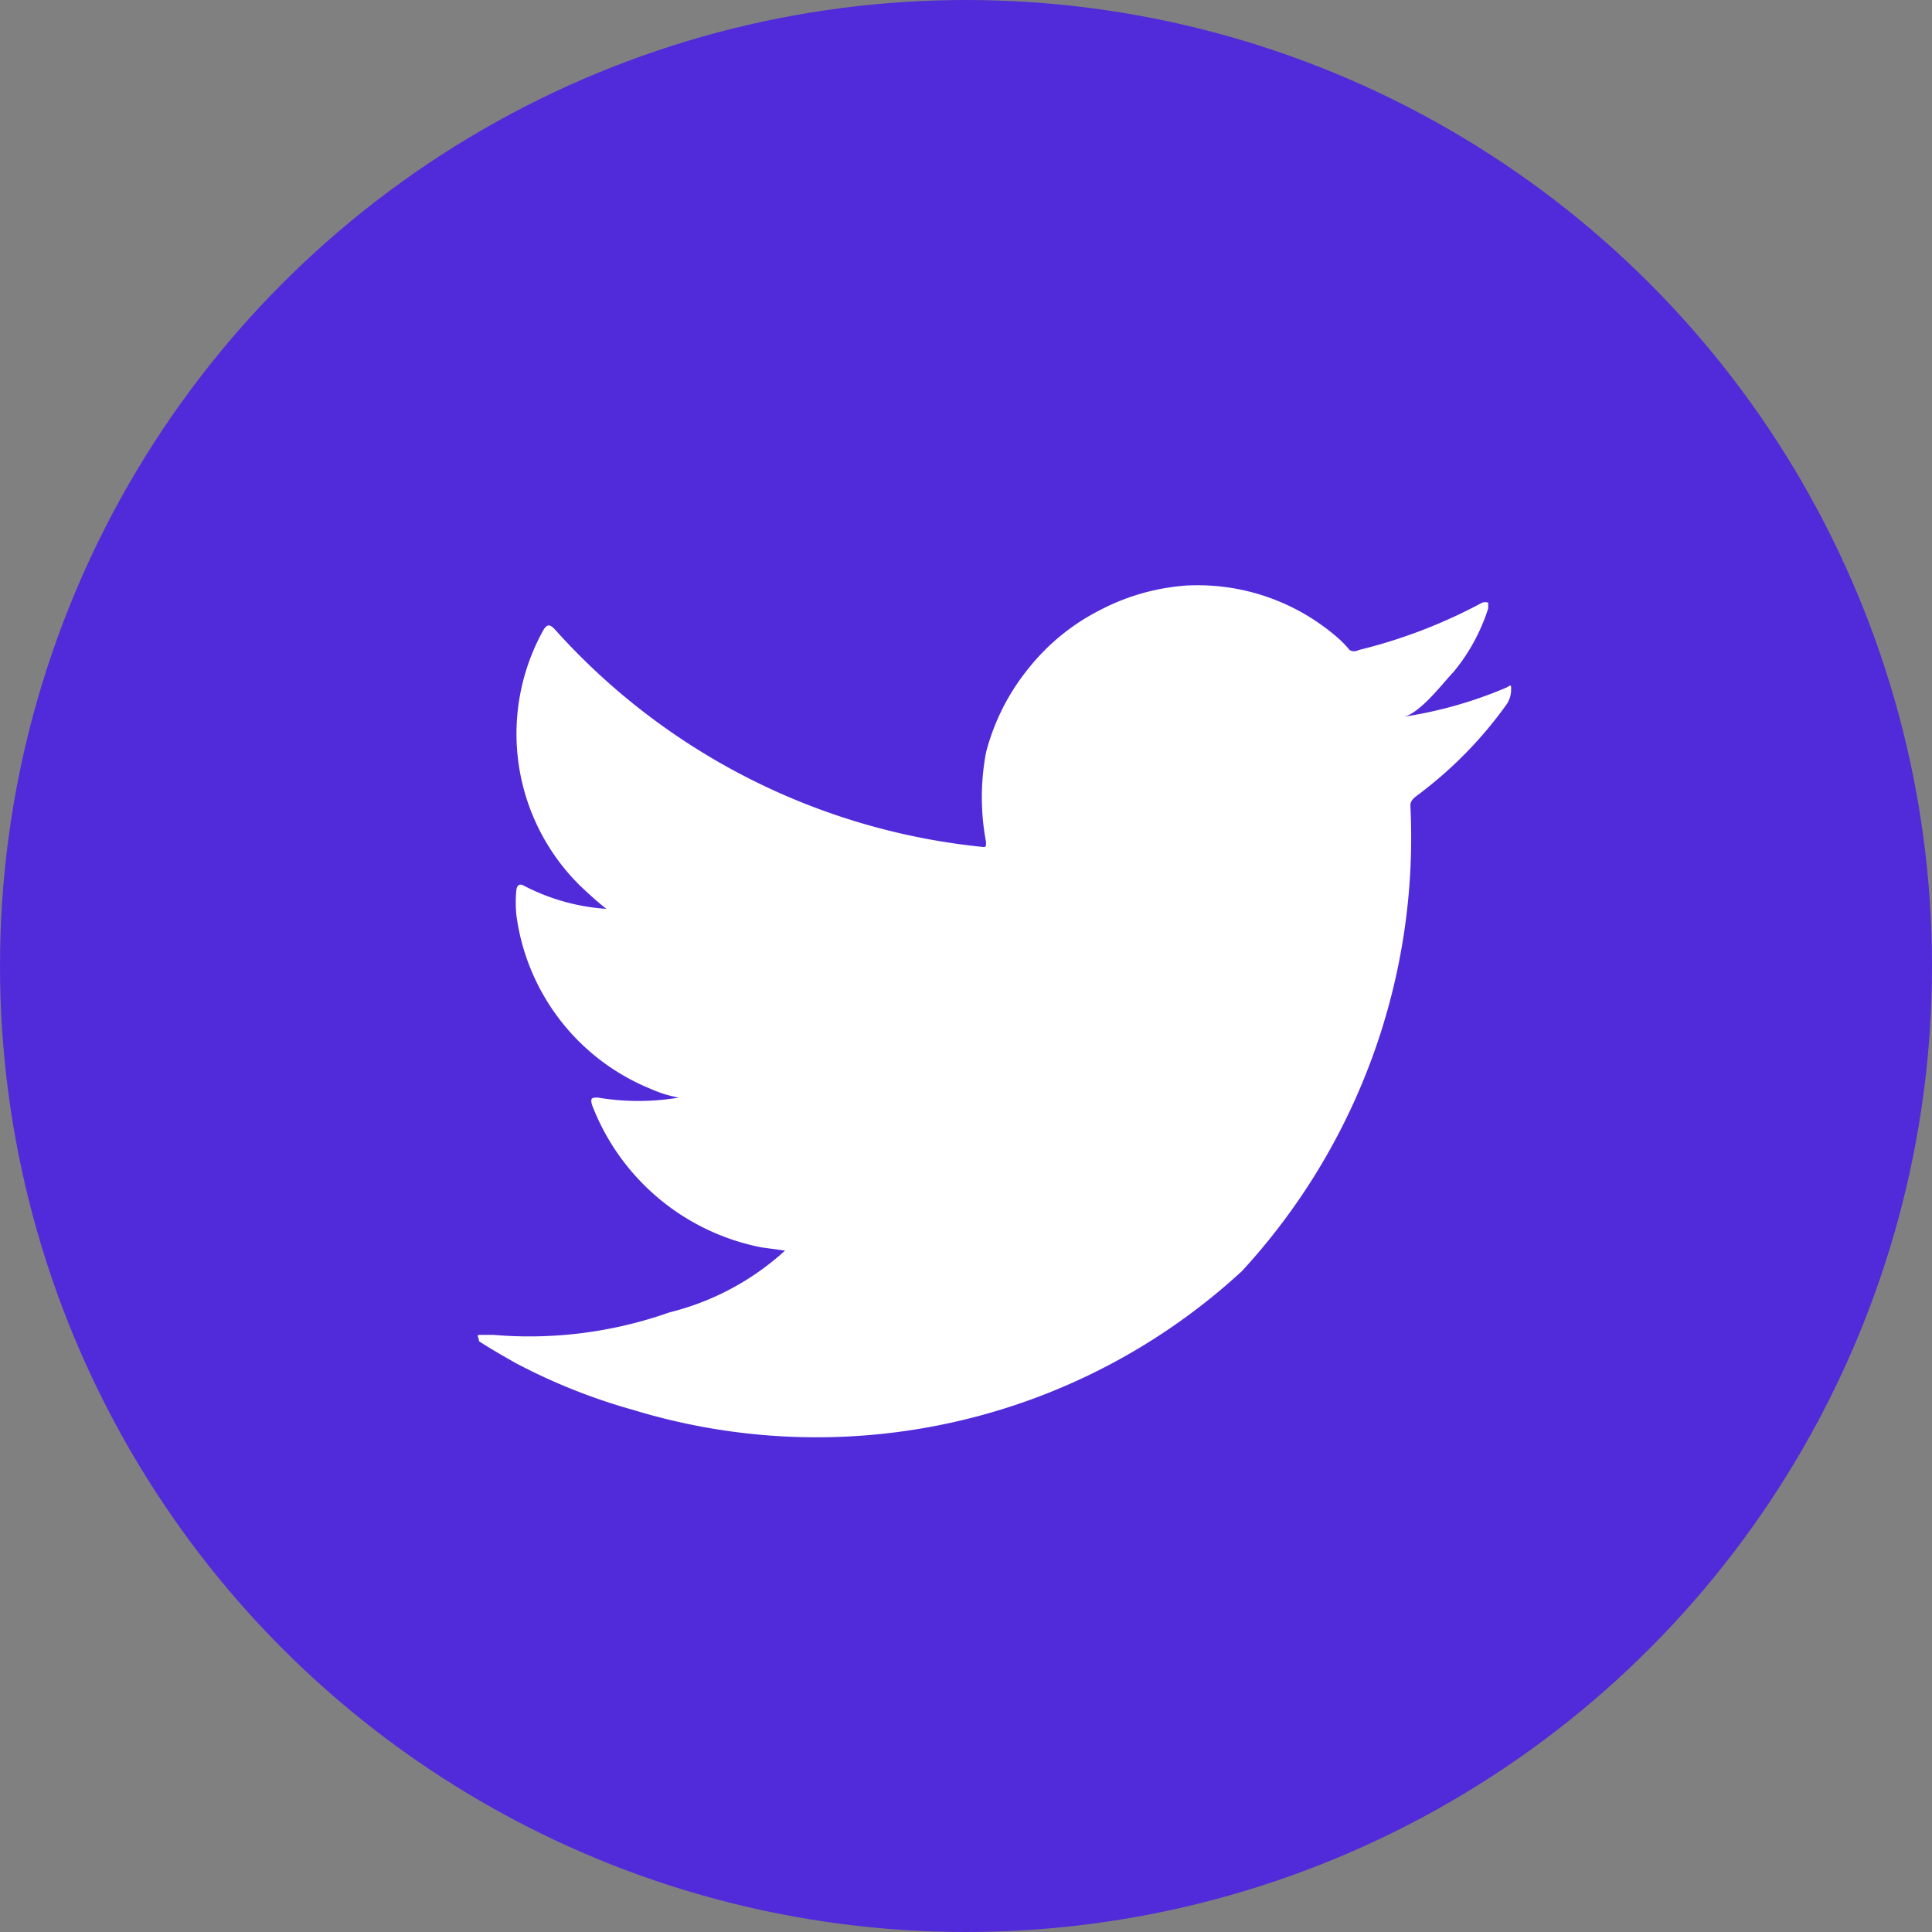
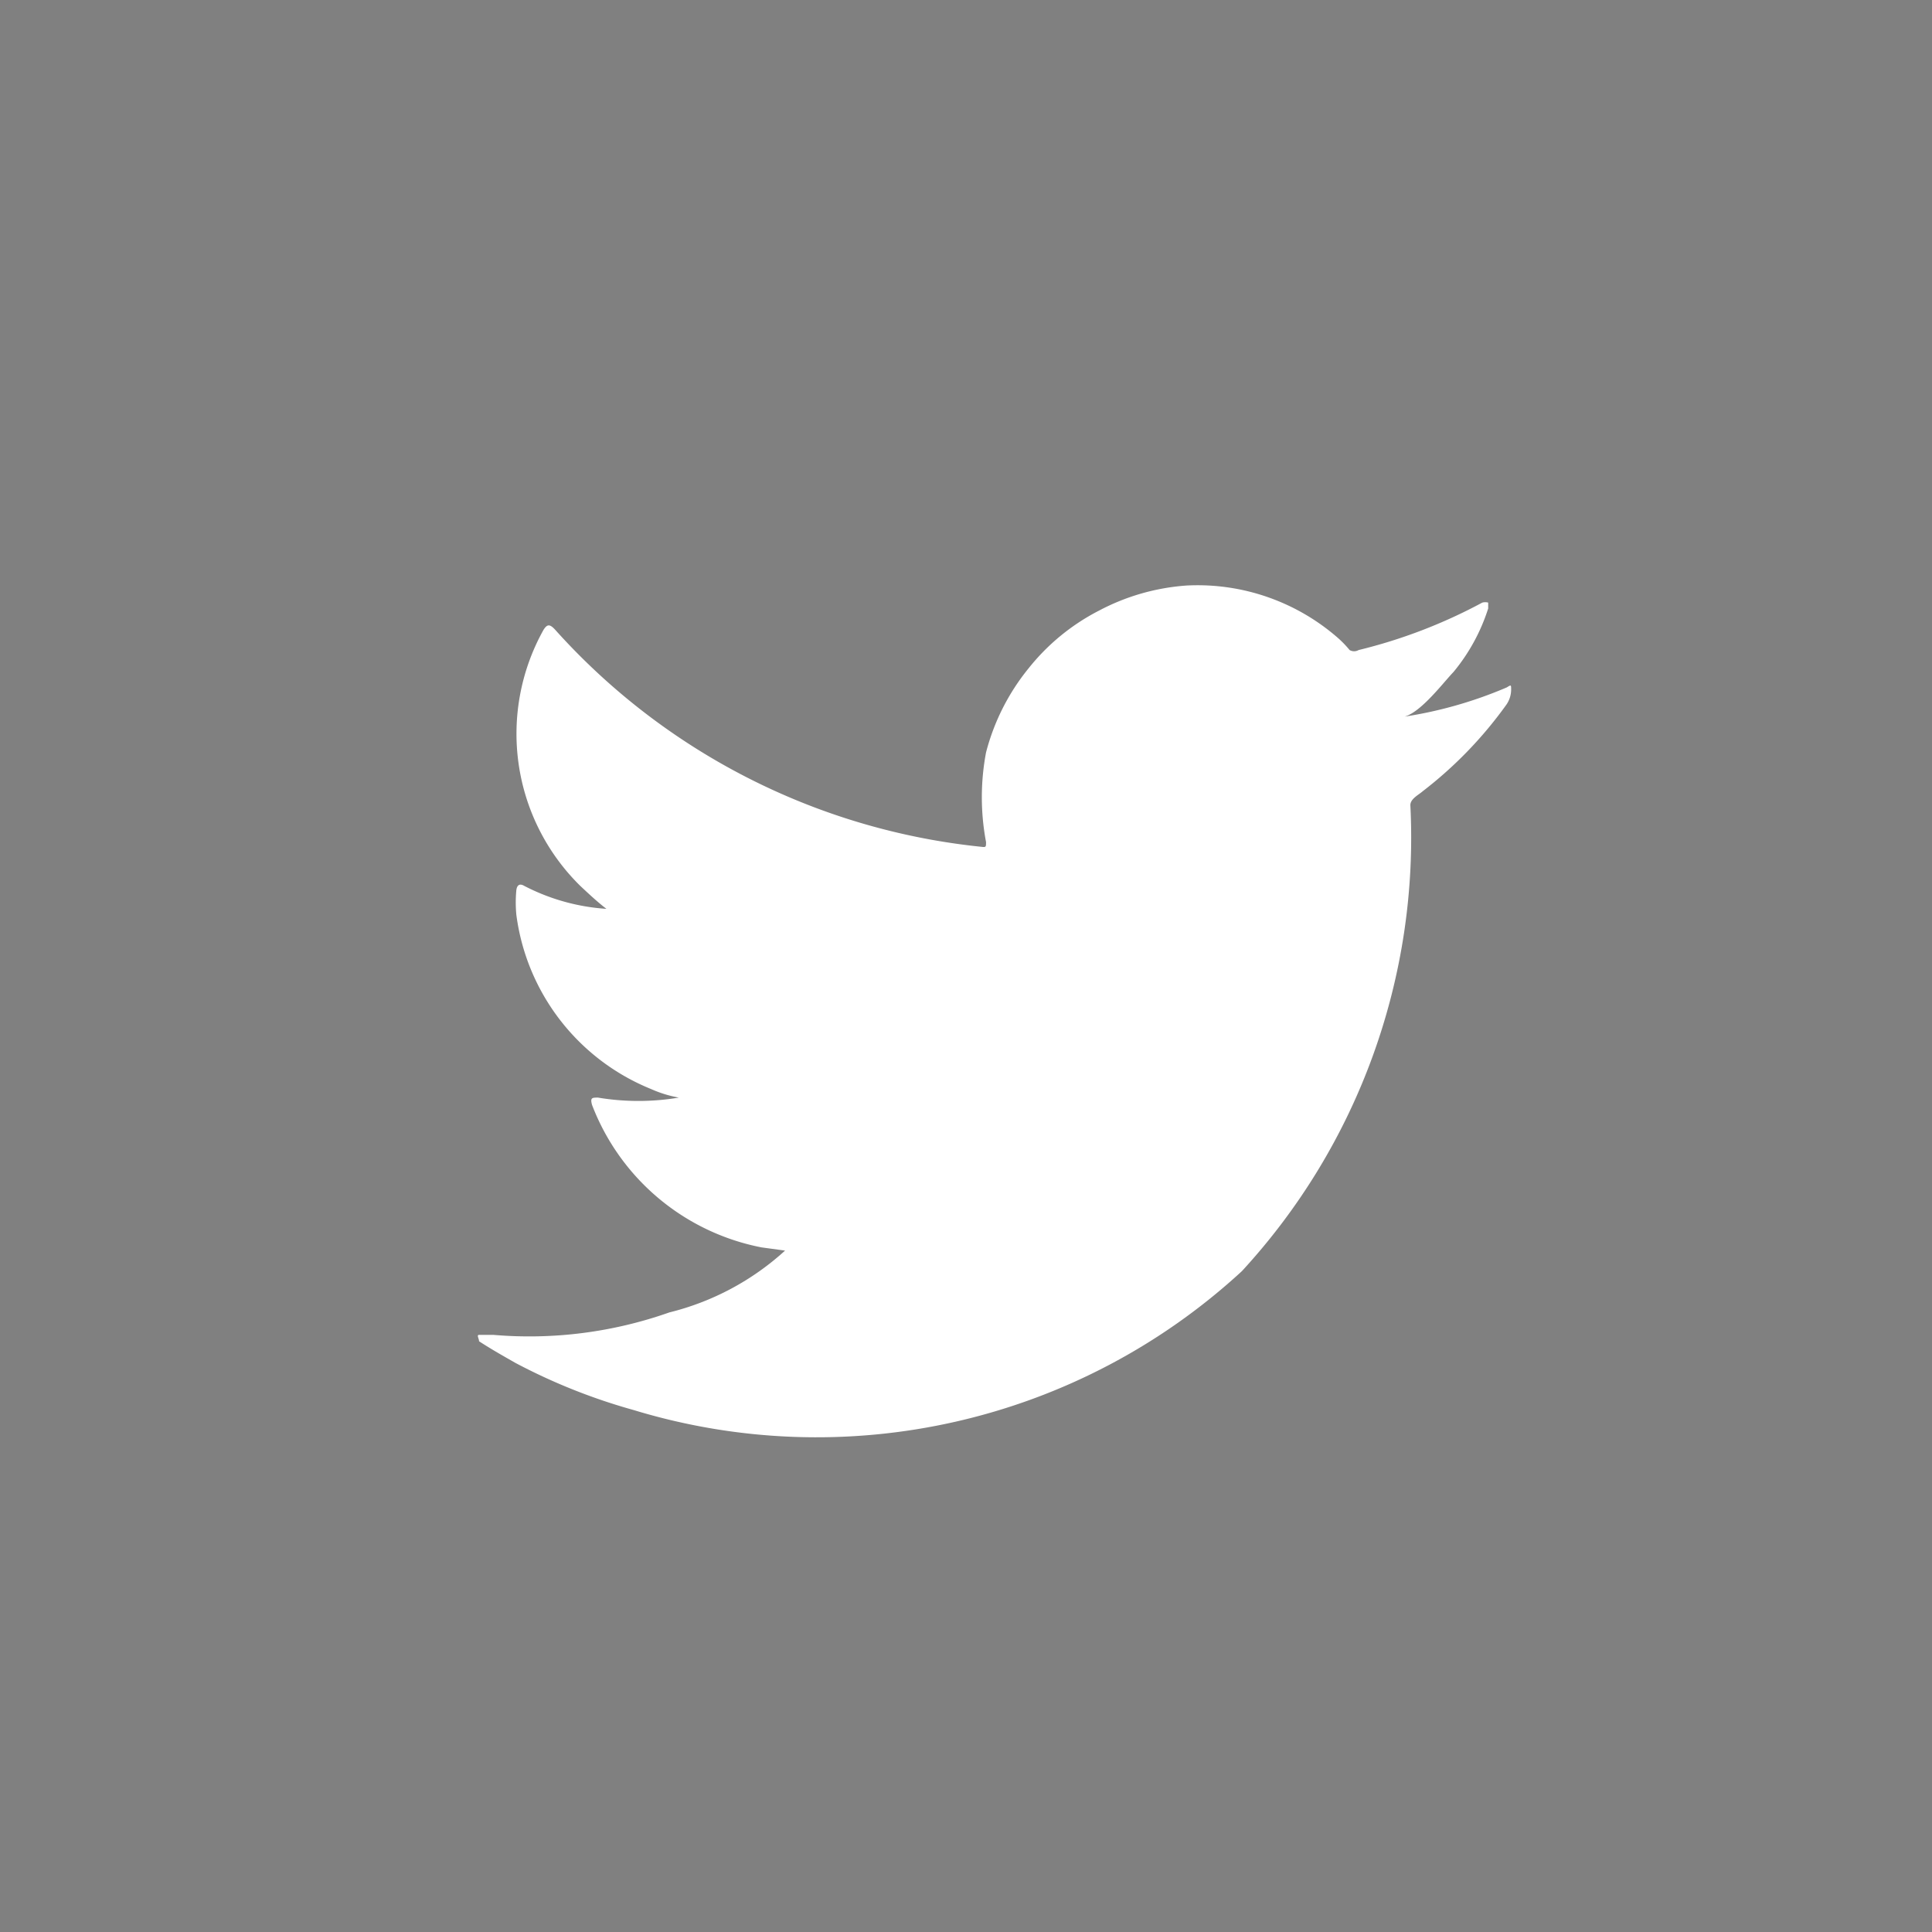
<svg xmlns="http://www.w3.org/2000/svg" width="43" height="43" viewBox="0 0 43 43">
  <rect x="0" y="0" width="43" height="43" fill="#808080" stroke="none" />
  <g id="Group_6907" data-name="Group 6907" transform="translate(-1351 -4867)">
    <g id="Group_6906" data-name="Group 6906" transform="translate(107)">
-       <circle id="Ellipse_4" data-name="Ellipse 4" cx="21.5" cy="21.5" r="21.5" transform="translate(1244 4867)" fill="#512bd9" />
-     </g>
+       </g>
    <path id="Path_70" data-name="Path 70" d="M119.742,12.407a9.4,9.4,0,0,1-2.373.665c.38,0,.926-.736,1.187-1.009a4.224,4.224,0,0,0,.771-1.412v-.131a.249.249,0,0,0-.131,0,11.581,11.581,0,0,1-2.753,1.056.2.2,0,0,1-.2,0,2.372,2.372,0,0,0-.237-.249,4.746,4.746,0,0,0-3.394-1.187,4.9,4.9,0,0,0-1.946.558A4.806,4.806,0,0,0,109.1,11.98a4.924,4.924,0,0,0-.949,1.875,5.364,5.364,0,0,0,0,1.994c0,.107,0,.119-.095.107a14.774,14.774,0,0,1-9.493-4.83c-.119-.131-.178-.131-.261,0a4.747,4.747,0,0,0,.819,5.7c.19.178.38.356.581.51a4.628,4.628,0,0,1-1.827-.51c-.119-.071-.166,0-.178.095a2.882,2.882,0,0,0,0,.546,4.865,4.865,0,0,0,3,3.88,2.658,2.658,0,0,0,.617.19,5.458,5.458,0,0,1-1.8,0c-.131,0-.178,0-.131.166a5.079,5.079,0,0,0,3.773,3.168l.522.071h0a5.933,5.933,0,0,1-2.575,1.376,9.363,9.363,0,0,1-3.916.5h-.32c-.059,0,0,.083,0,.142.273.178.546.332.819.487a13.136,13.136,0,0,0,2.622,1.044A13.967,13.967,0,0,0,113.845,25.4a14.24,14.24,0,0,0,3.75-10.371c0-.142.178-.225.273-.309a9.126,9.126,0,0,0,1.851-1.91.593.593,0,0,0,.119-.368h0C119.837,12.348,119.837,12.348,119.742,12.407Z" transform="translate(1264.795 4869.892)" fill="#fff" />
  </g>
</svg>